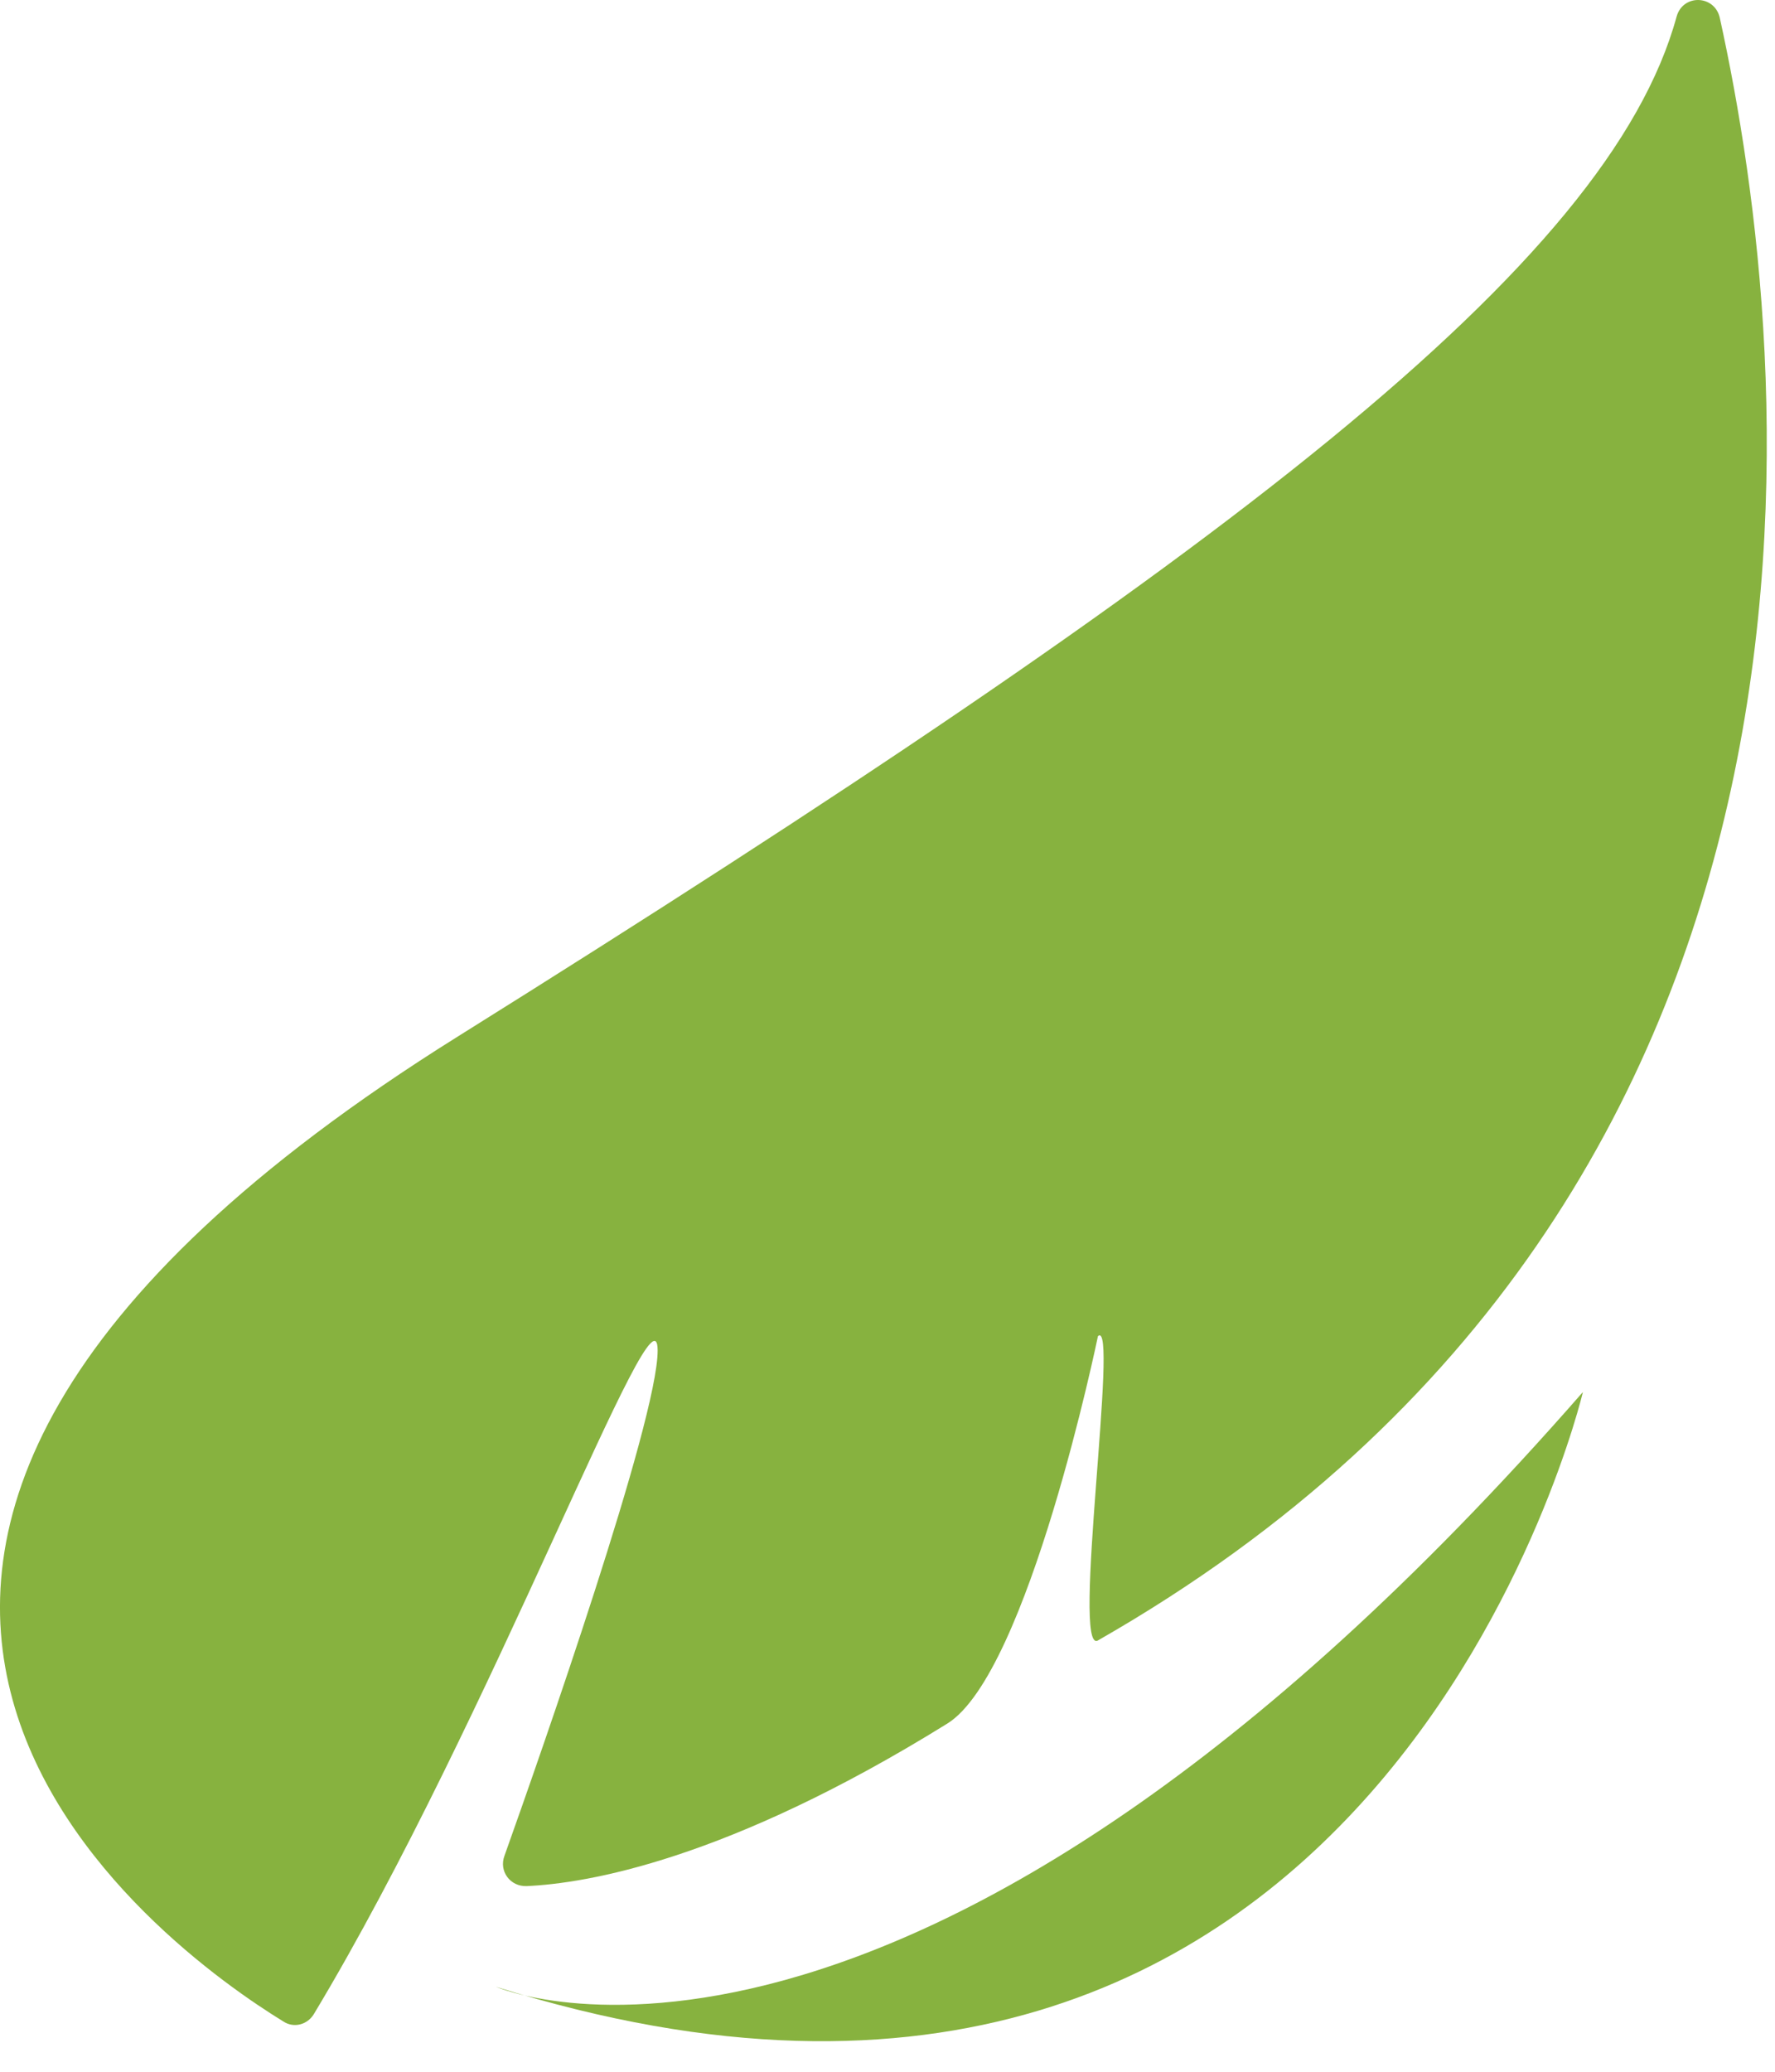
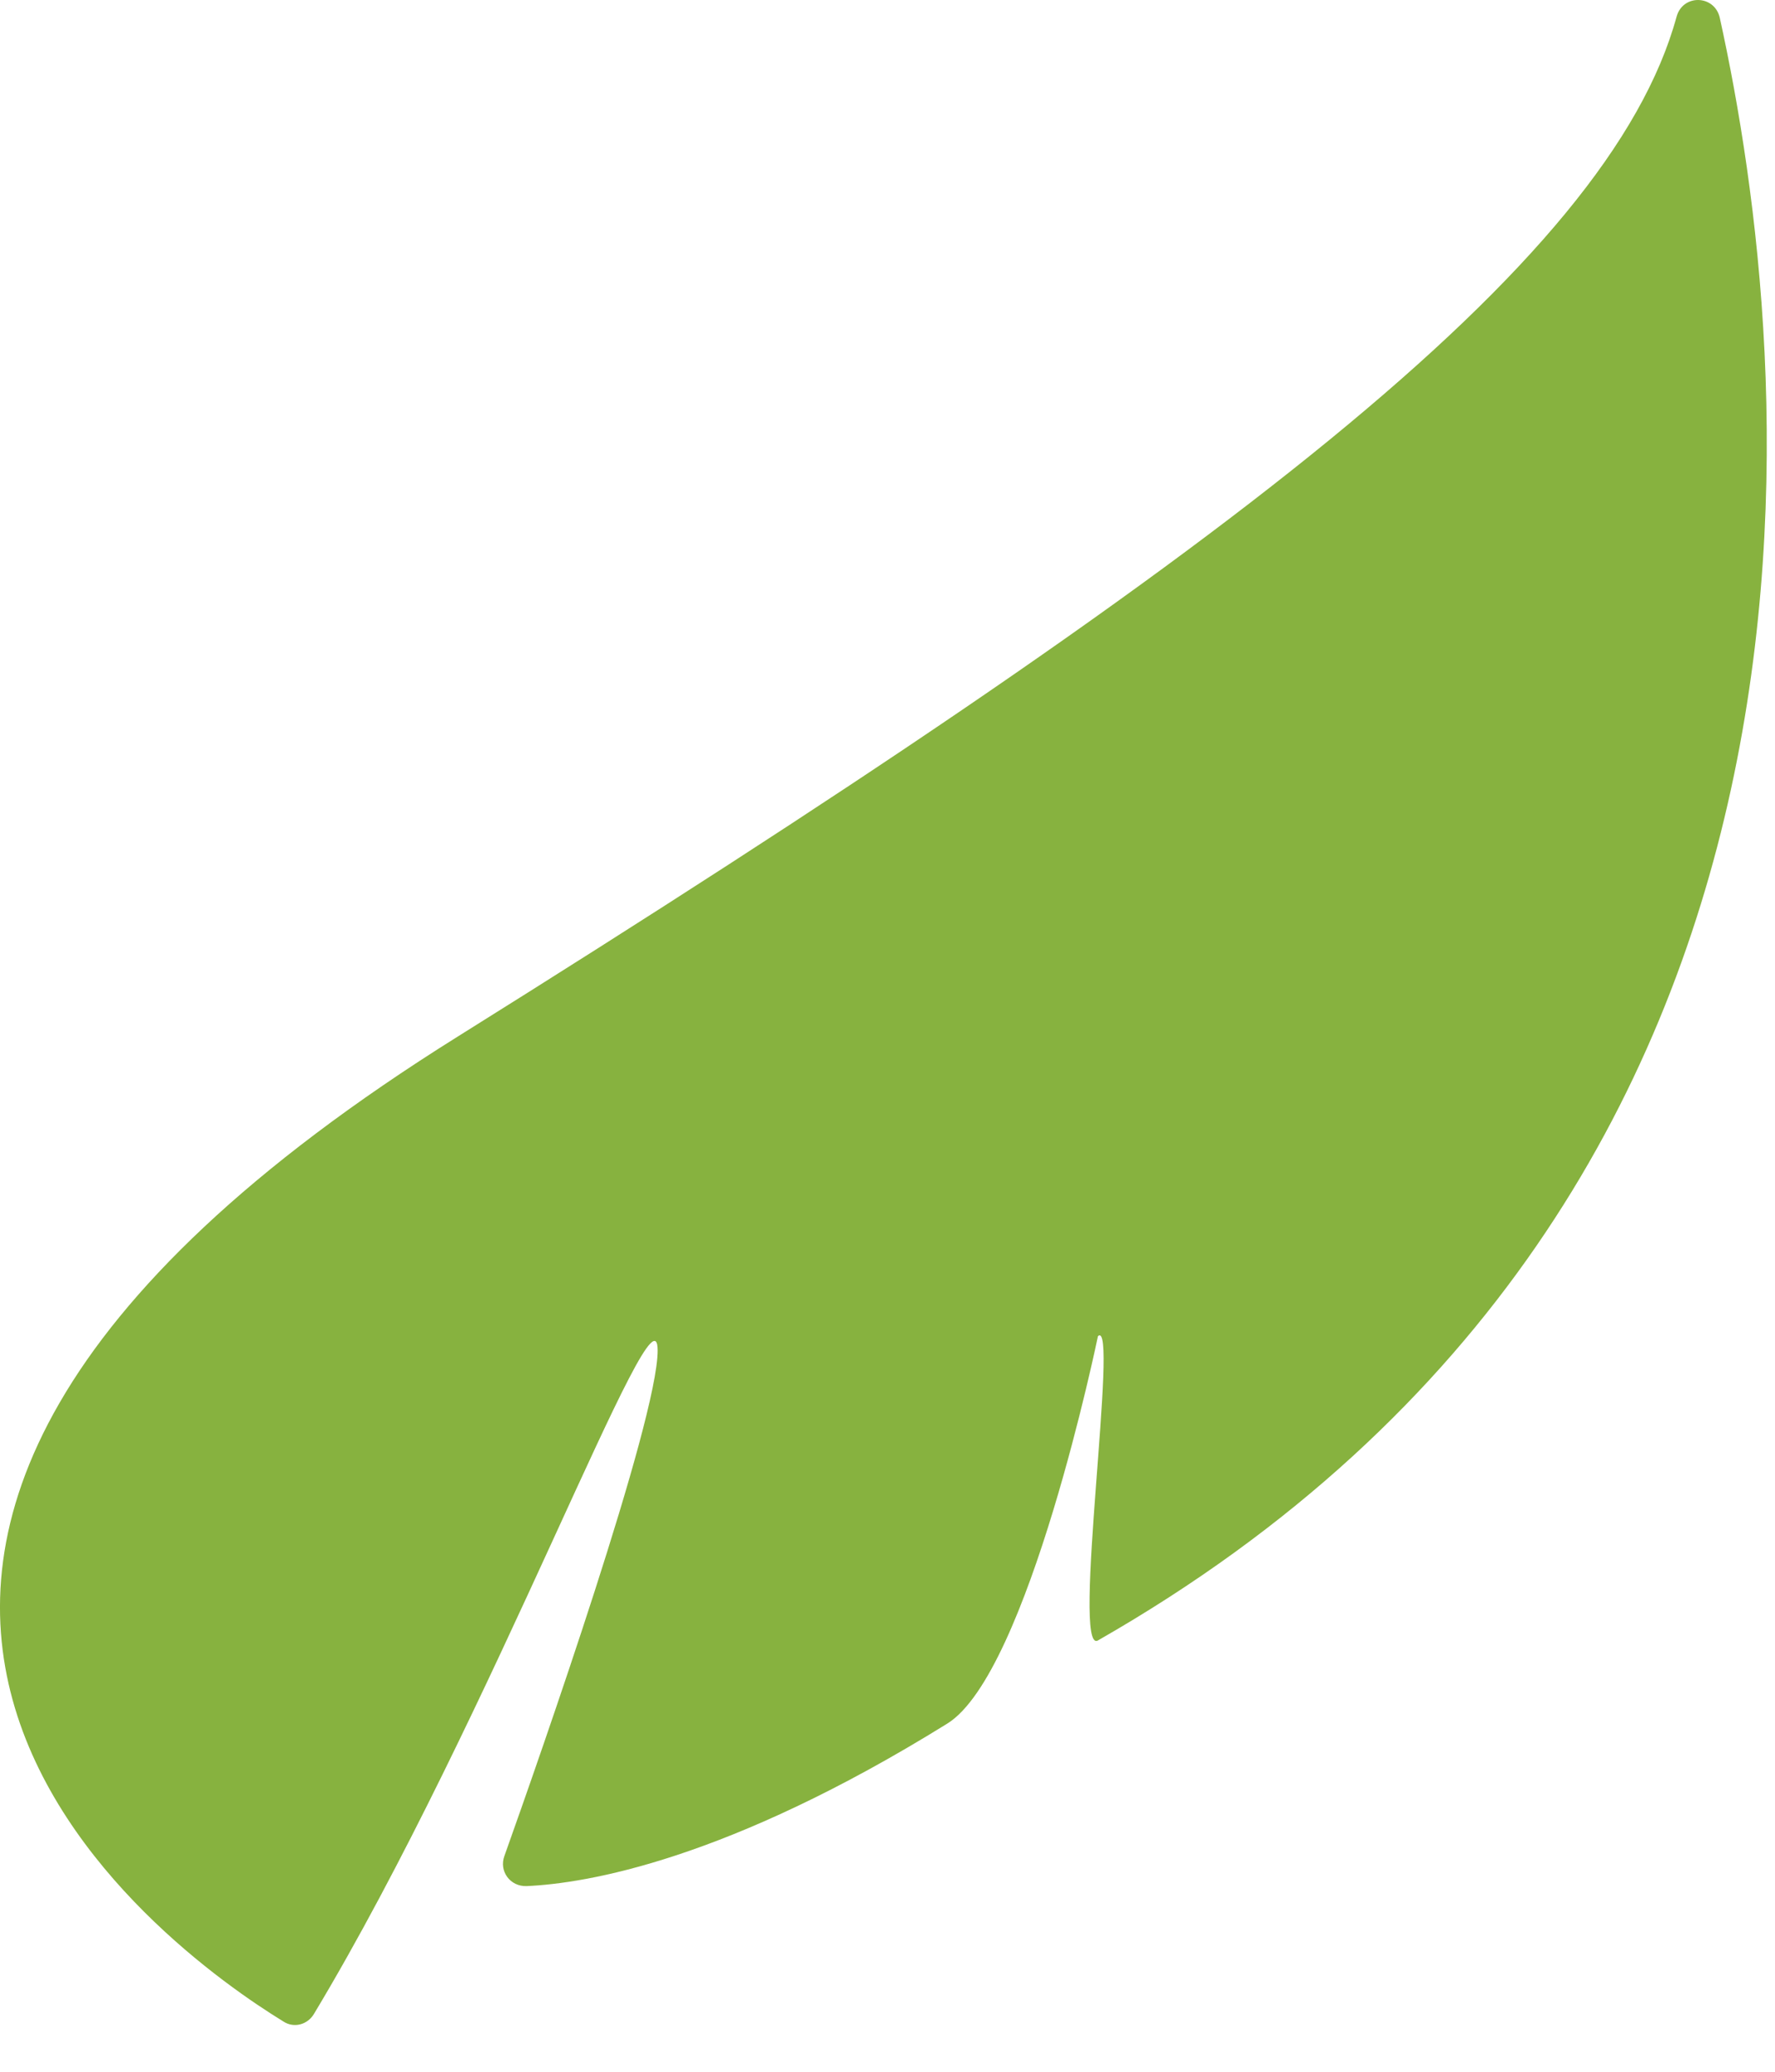
<svg xmlns="http://www.w3.org/2000/svg" width="18" height="21" viewBox="0 0 18 21" fill="none">
  <g id="Group">
    <path id="Vector" d="M3.183 20.415C3.118 20.523 2.98 20.561 2.873 20.49C1.719 19.783 -3.882 15.834 4.64 10.508C12.437 5.635 16.313 2.686 17.002 0.169C17.066 -0.063 17.387 -0.053 17.44 0.18C18.204 3.648 19.079 12.091 11.134 16.628C10.861 16.785 11.352 13.344 11.134 13.544C11.134 13.544 10.429 16.963 9.606 17.471C7.369 18.859 5.943 19.091 5.34 19.118C5.174 19.124 5.057 18.967 5.116 18.81C5.484 17.779 6.669 14.397 6.669 13.69C6.669 12.868 4.987 17.417 3.183 20.415Z" fill="#87B23F" />
-     <path id="Vector_2" d="M5.03 20.139C5.03 20.139 9.19 21.959 16.052 14.11C16.052 14.11 13.975 22.948 5.03 20.139Z" fill="#87B23F" />
  </g>
</svg>